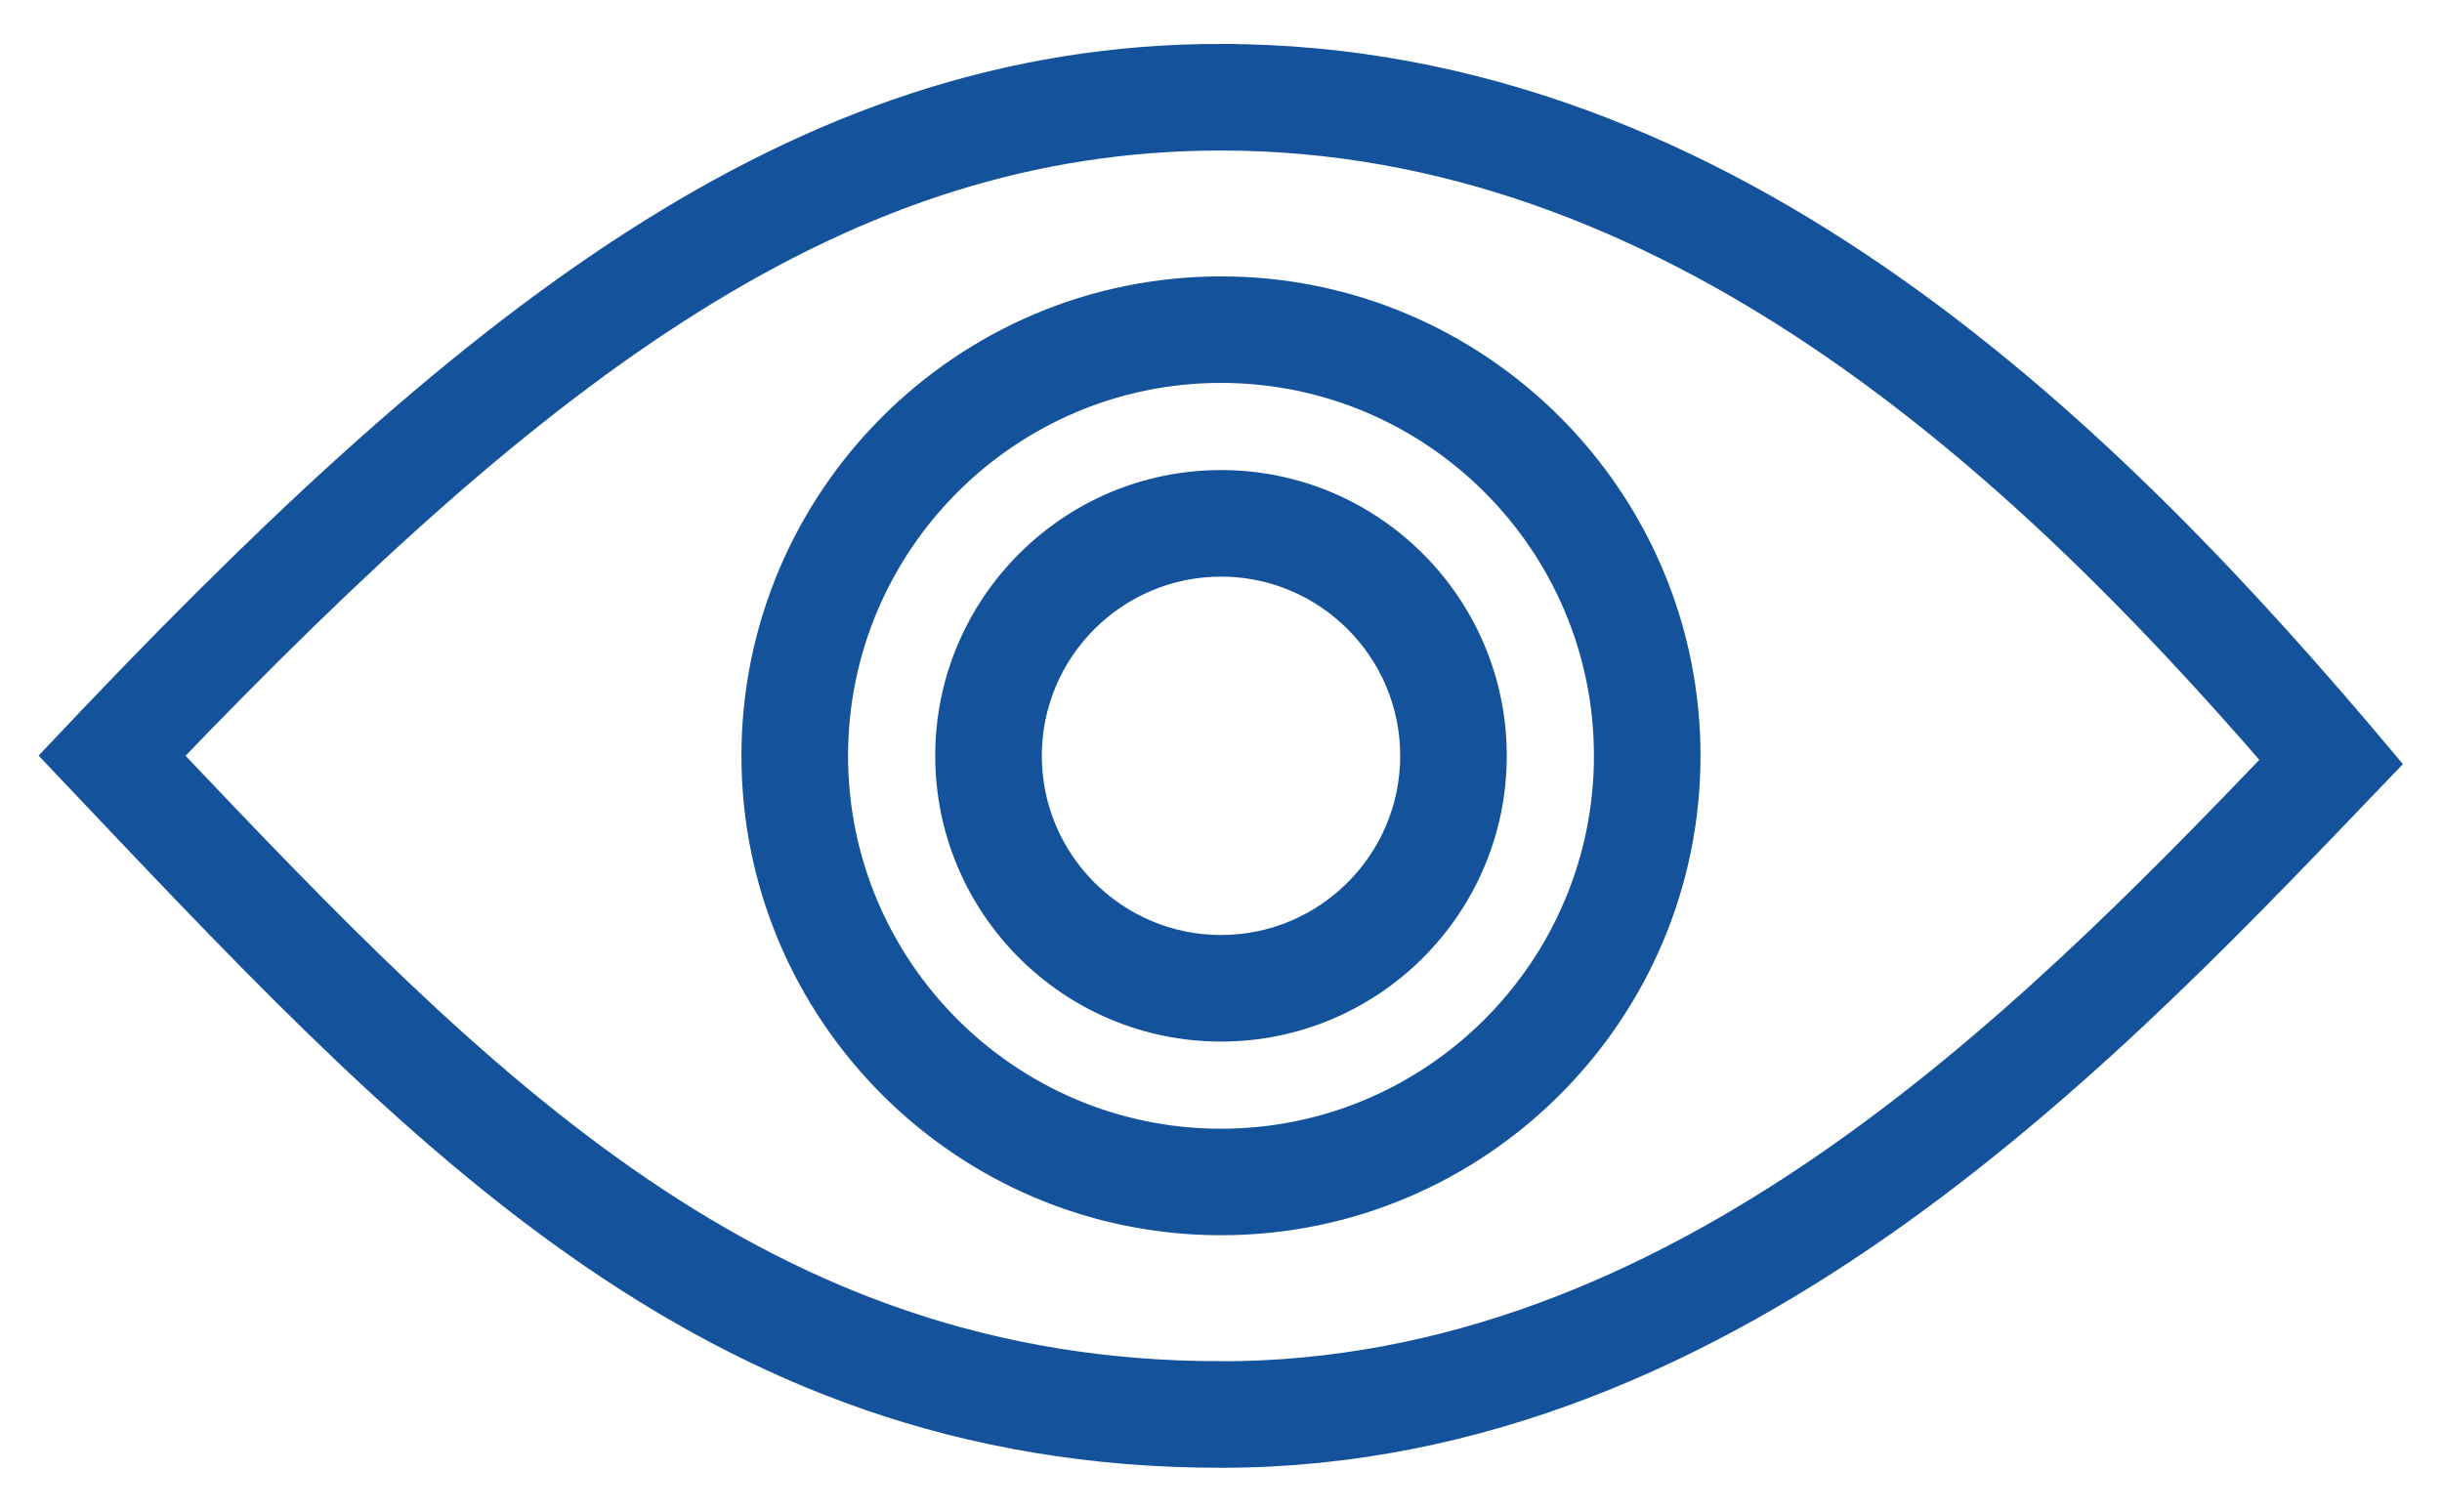
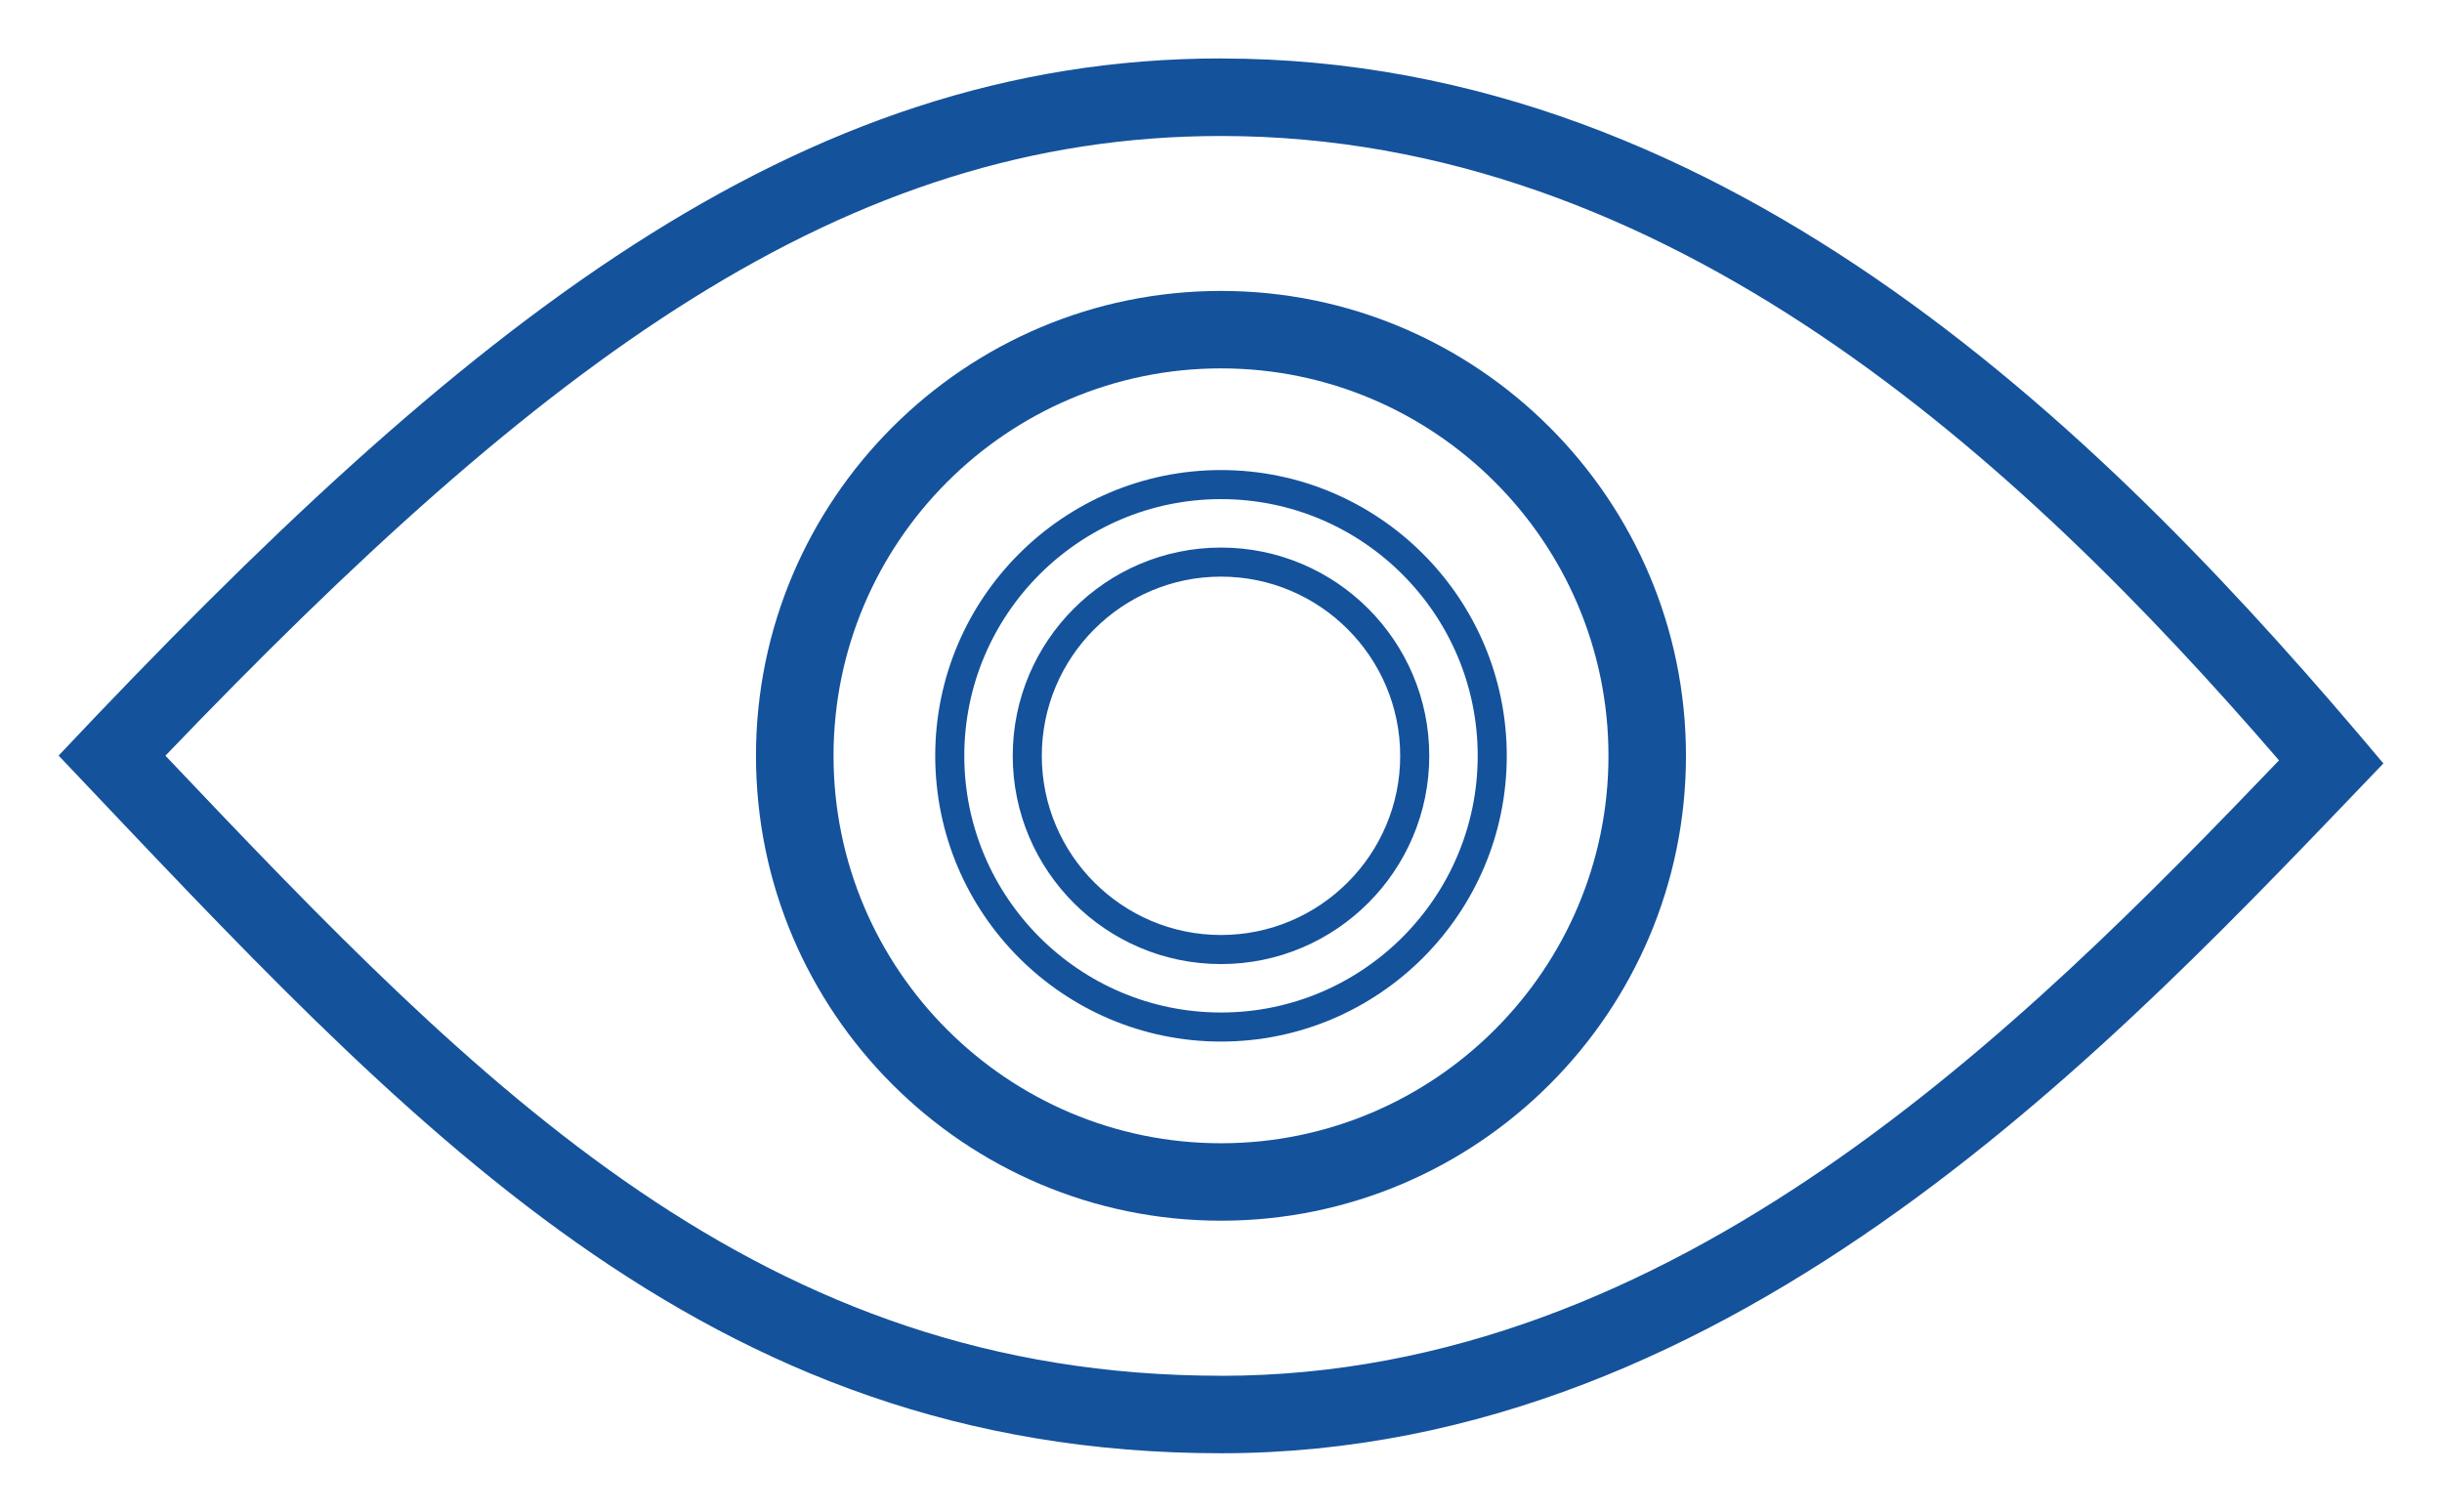
<svg xmlns="http://www.w3.org/2000/svg" width="42" height="26" viewBox="0 0 42 26" fill="none">
  <path d="M21 1.005C13.691 1.005 7.995 5.58 1.008 12.996C7.028 19.337 12.079 24.996 21 24.996C29.921 24.996 36.477 17.834 40.992 13.131C36.371 7.623 29.814 1.006 21 1.006V1.005ZM21 23.663C13.08 23.663 8.3 18.751 2.845 12.998C9.335 6.23 14.495 2.339 21 2.339C28.701 2.339 34.719 7.893 39.197 13.078C34.794 17.67 28.831 23.664 21 23.664V23.663Z" fill="#14529C" />
  <path d="M21 5.004C16.59 5.004 13.002 8.591 13.002 13C13.002 17.409 16.59 20.996 21 20.996C25.41 20.996 28.997 17.409 28.997 13C28.997 8.591 25.41 5.004 21 5.004ZM21 19.664C17.326 19.664 14.336 16.675 14.336 13C14.336 9.325 17.326 6.336 21 6.336C24.674 6.336 27.664 9.325 27.664 13C27.664 16.674 24.674 19.664 21 19.664Z" fill="#14529C" />
-   <path d="M21 8.335C18.427 8.335 16.335 10.428 16.335 13C16.335 15.572 18.427 17.665 21 17.665C23.573 17.665 25.665 15.572 25.665 13C25.665 10.428 23.573 8.335 21 8.335ZM21 16.332C19.163 16.332 17.668 14.838 17.668 13C17.668 11.162 19.163 9.668 21 9.668C22.837 9.668 24.332 11.162 24.332 13C24.332 14.838 22.837 16.332 21 16.332Z" fill="#14529C" />
-   <path d="M21 1.005C13.691 1.005 7.995 5.58 1.008 12.996C7.028 19.337 12.079 24.996 21 24.996C29.921 24.996 36.477 17.834 40.992 13.131C36.371 7.623 29.814 1.006 21 1.006V1.005ZM21 23.663C13.08 23.663 8.3 18.751 2.845 12.998C9.335 6.23 14.495 2.339 21 2.339C28.701 2.339 34.719 7.893 39.197 13.078C34.794 17.67 28.831 23.664 21 23.664V23.663Z" stroke="#14529C" stroke-width="0.5" />
-   <path d="M21 5.004C16.59 5.004 13.002 8.591 13.002 13C13.002 17.409 16.59 20.996 21 20.996C25.41 20.996 28.997 17.409 28.997 13C28.997 8.591 25.41 5.004 21 5.004ZM21 19.664C17.326 19.664 14.336 16.675 14.336 13C14.336 9.325 17.326 6.336 21 6.336C24.674 6.336 27.664 9.325 27.664 13C27.664 16.674 24.674 19.664 21 19.664Z" stroke="#14529C" stroke-width="0.5" />
  <path d="M21 8.335C18.427 8.335 16.335 10.428 16.335 13C16.335 15.572 18.427 17.665 21 17.665C23.573 17.665 25.665 15.572 25.665 13C25.665 10.428 23.573 8.335 21 8.335ZM21 16.332C19.163 16.332 17.668 14.838 17.668 13C17.668 11.162 19.163 9.668 21 9.668C22.837 9.668 24.332 11.162 24.332 13C24.332 14.838 22.837 16.332 21 16.332Z" stroke="#14529C" stroke-width="0.5" />
</svg>